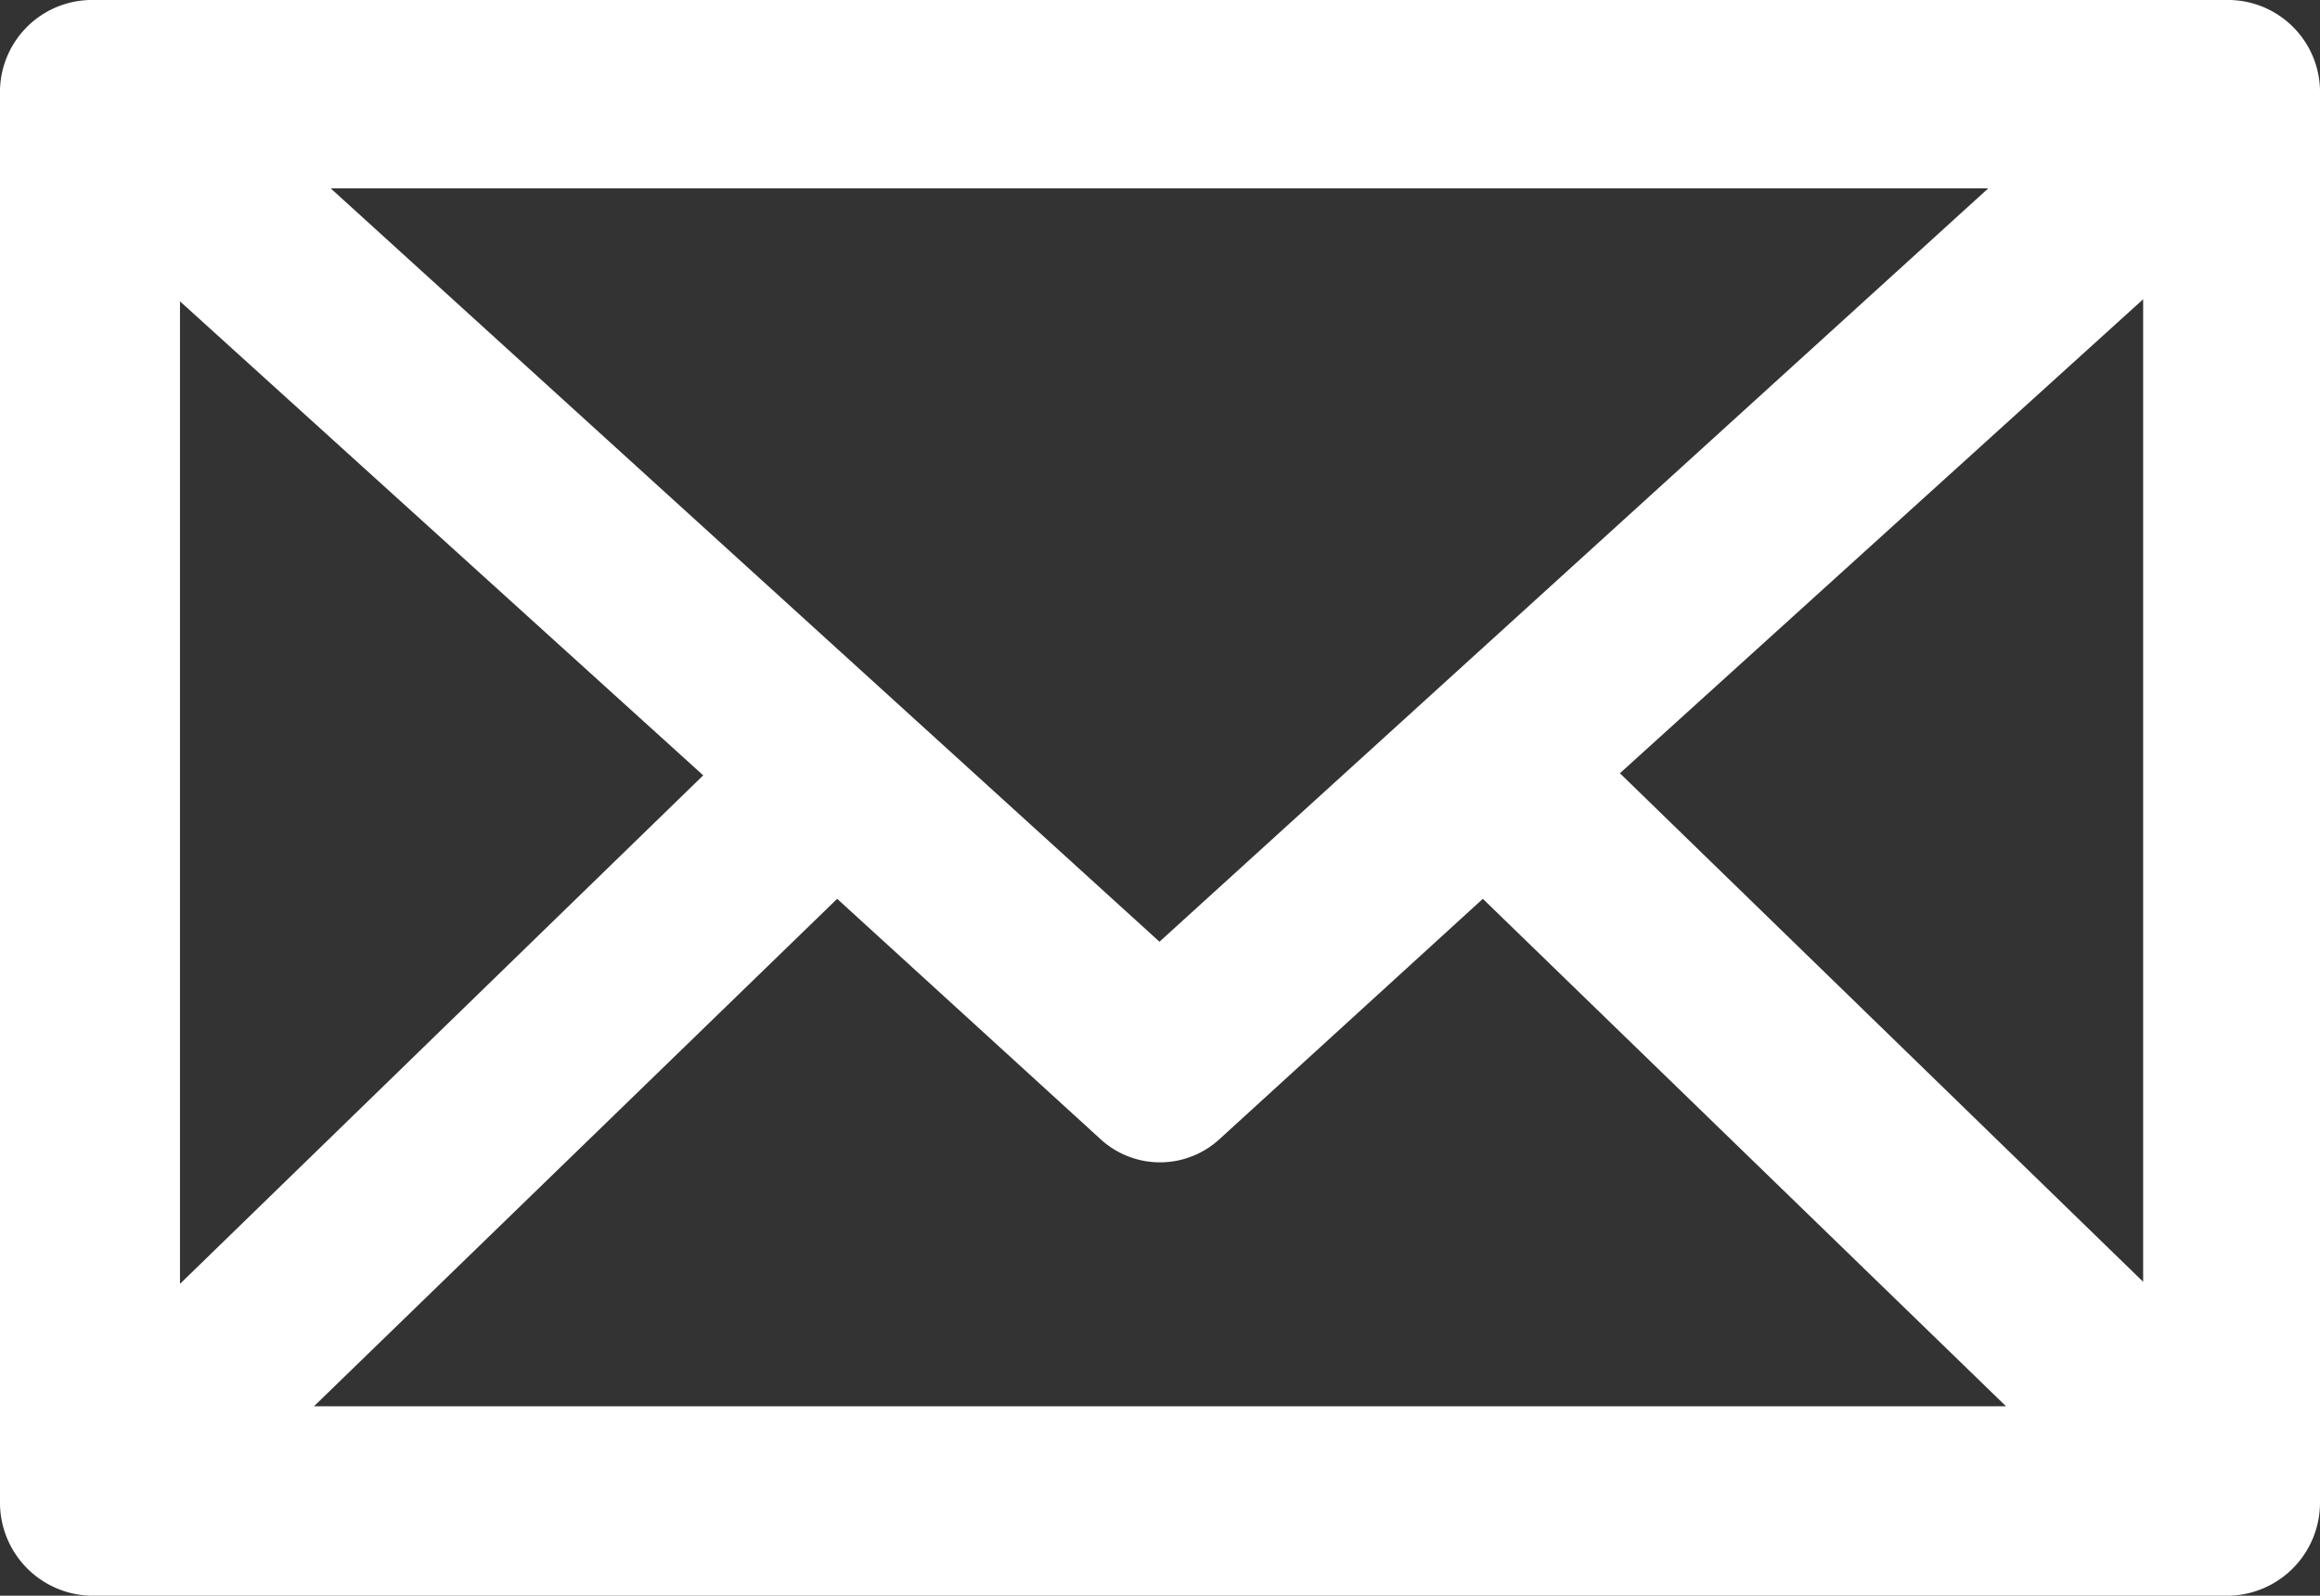
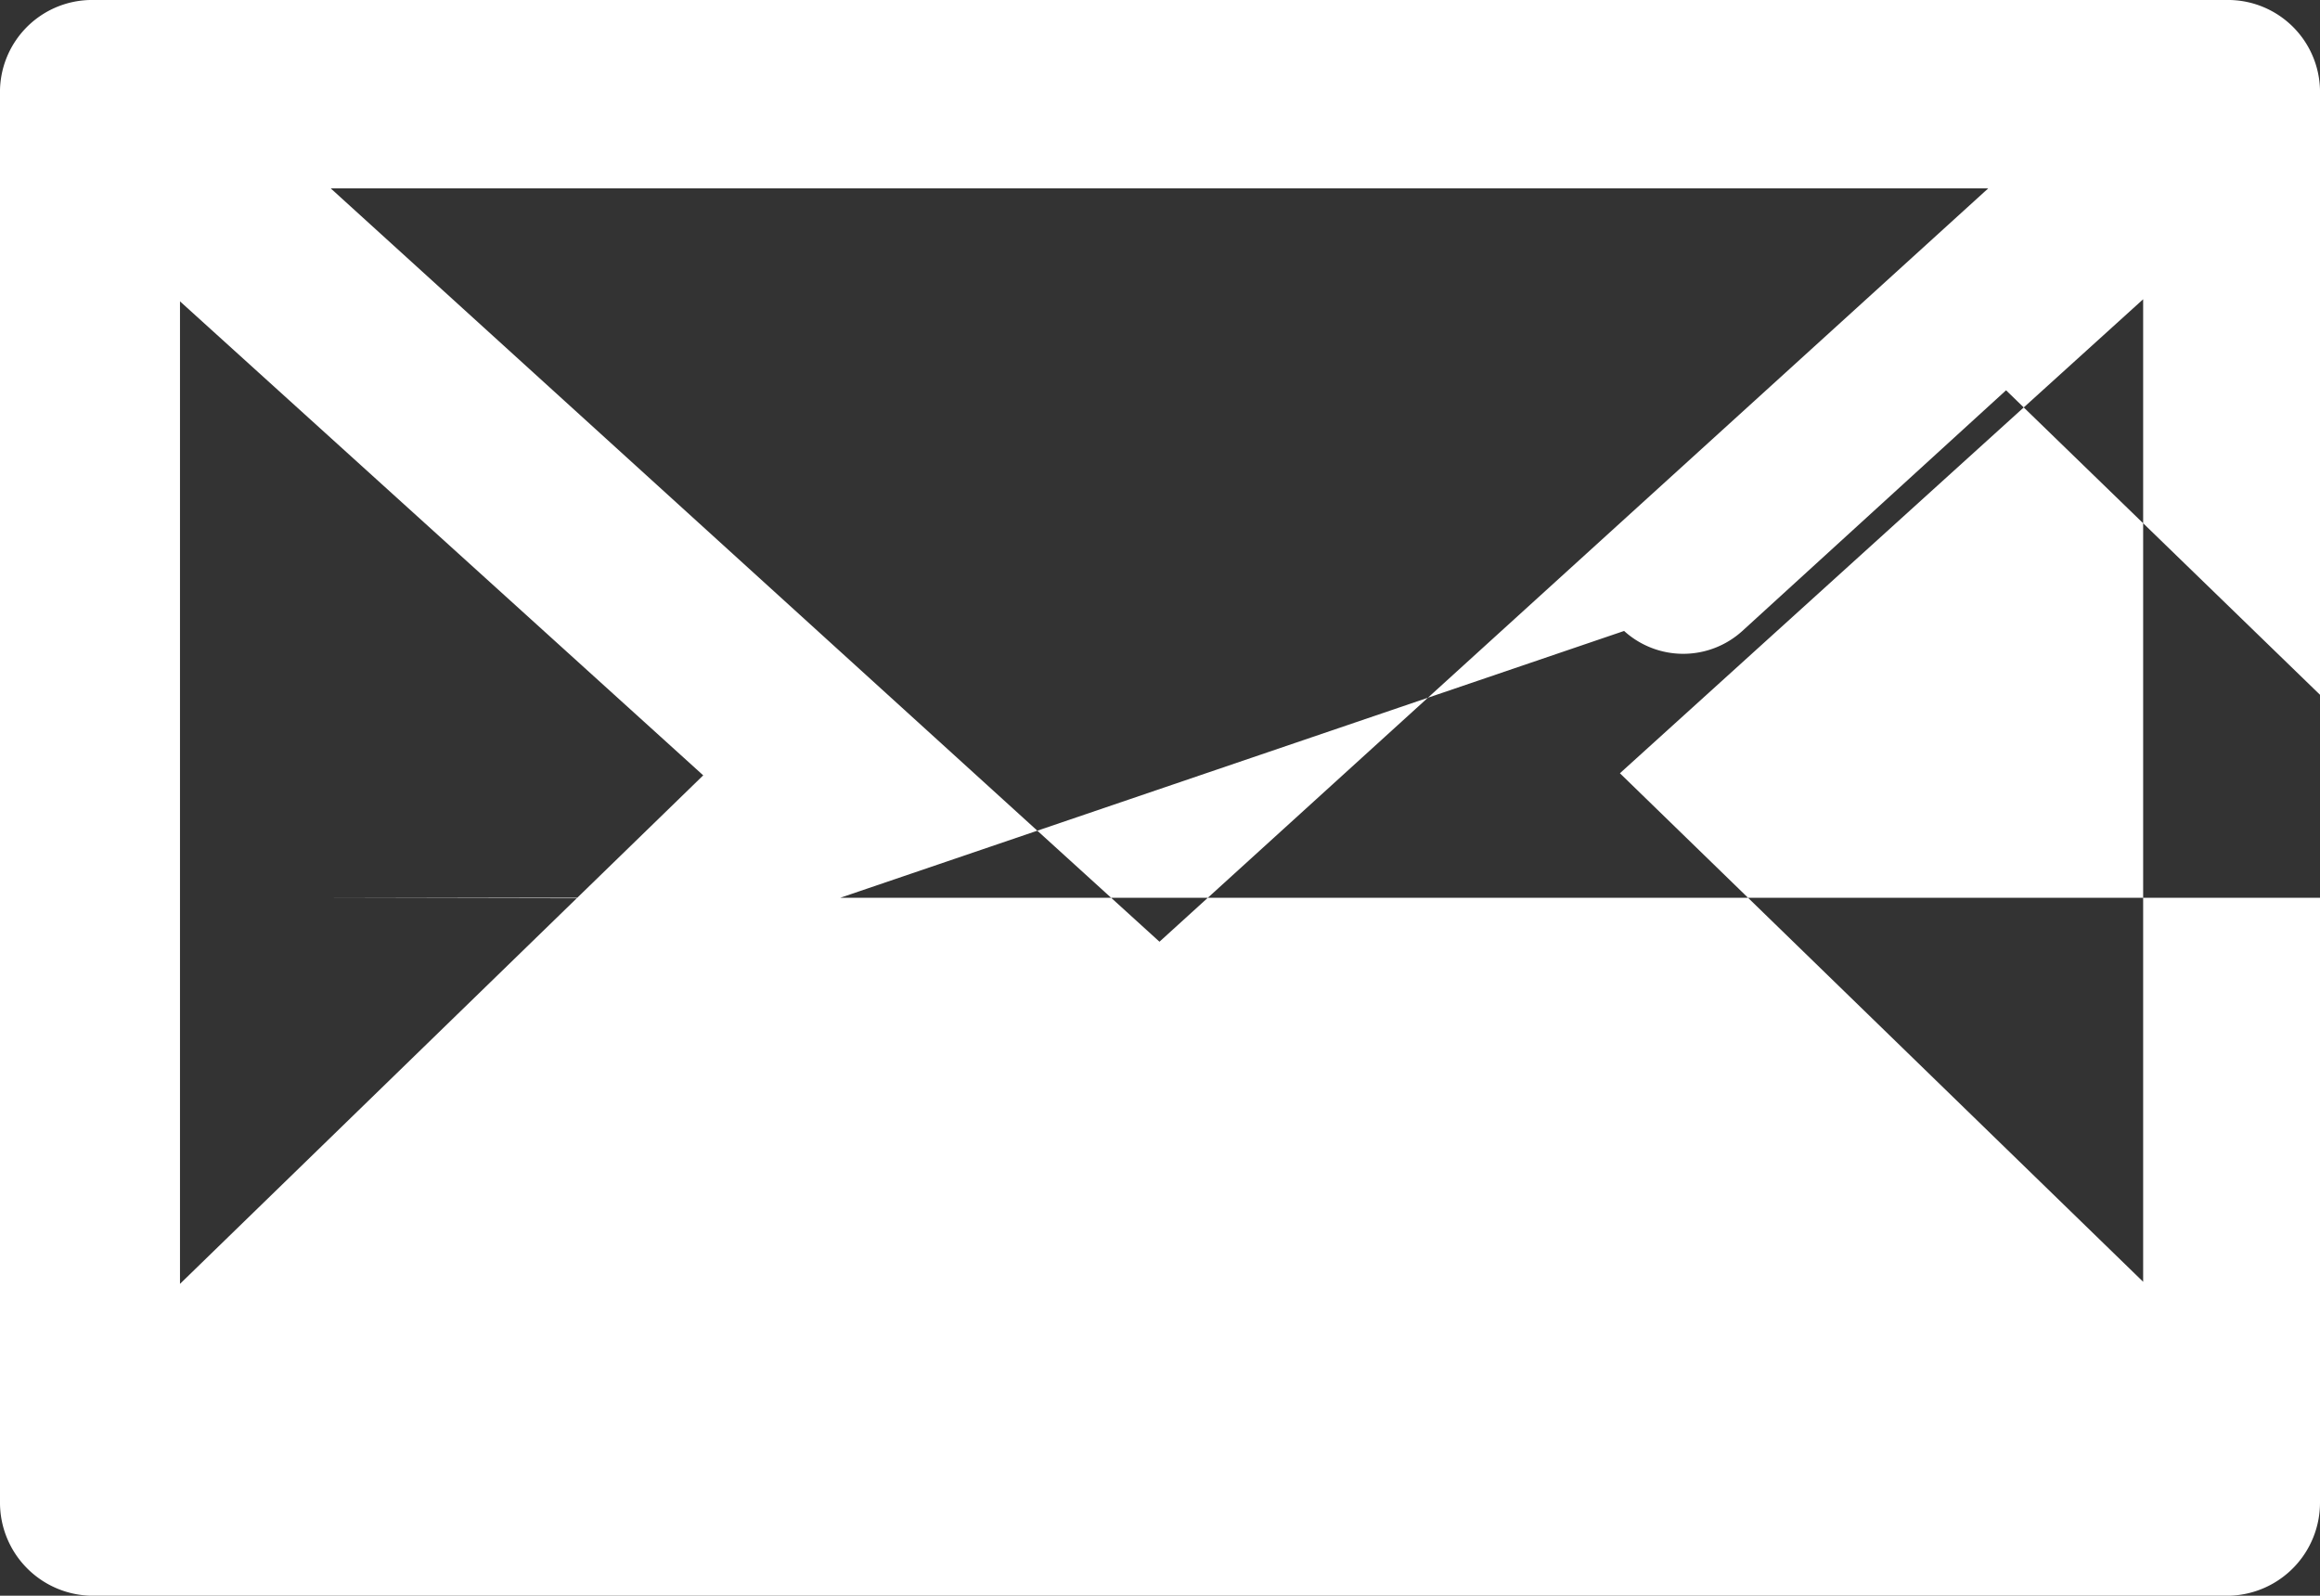
<svg xmlns="http://www.w3.org/2000/svg" viewBox="0 0 22.17 15.25">
  <rect x="0" y="0" width="22.17" height="15.25" fill="#333333" stroke="none" />
  <defs>
    <style>.cls-1{fill:#fff;}</style>
  </defs>
  <g id="Camada_2" data-name="Camada 2">
    <g id="ÍCONES_ELEMENTOS" data-name="ÍCONES/ELEMENTOS">
-       <path class="cls-1" d="M21.31,0H.86A.88.88,0,0,0,0,.9V14.35a.89.89,0,0,0,.86.9H21.31a.89.89,0,0,0,.86-.9V.9A.88.88,0,0,0,21.31,0ZM1.72,12.27V2.88l5,4.53Zm8.8-1.38a.84.84,0,0,0,1.13,0l2.52-2.3,5,4.85H3L8,8.59ZM11.08,9,3.16,1.8H19Zm4.4-1.61,5-4.53v9.39Z" />
+       <path class="cls-1" d="M21.31,0H.86A.88.88,0,0,0,0,.9V14.35a.89.89,0,0,0,.86.9H21.31a.89.89,0,0,0,.86-.9V.9A.88.88,0,0,0,21.31,0ZM1.72,12.27V2.88l5,4.53m8.8-1.38a.84.84,0,0,0,1.13,0l2.52-2.3,5,4.85H3L8,8.59ZM11.08,9,3.16,1.8H19Zm4.4-1.61,5-4.53v9.39Z" />
    </g>
  </g>
</svg>